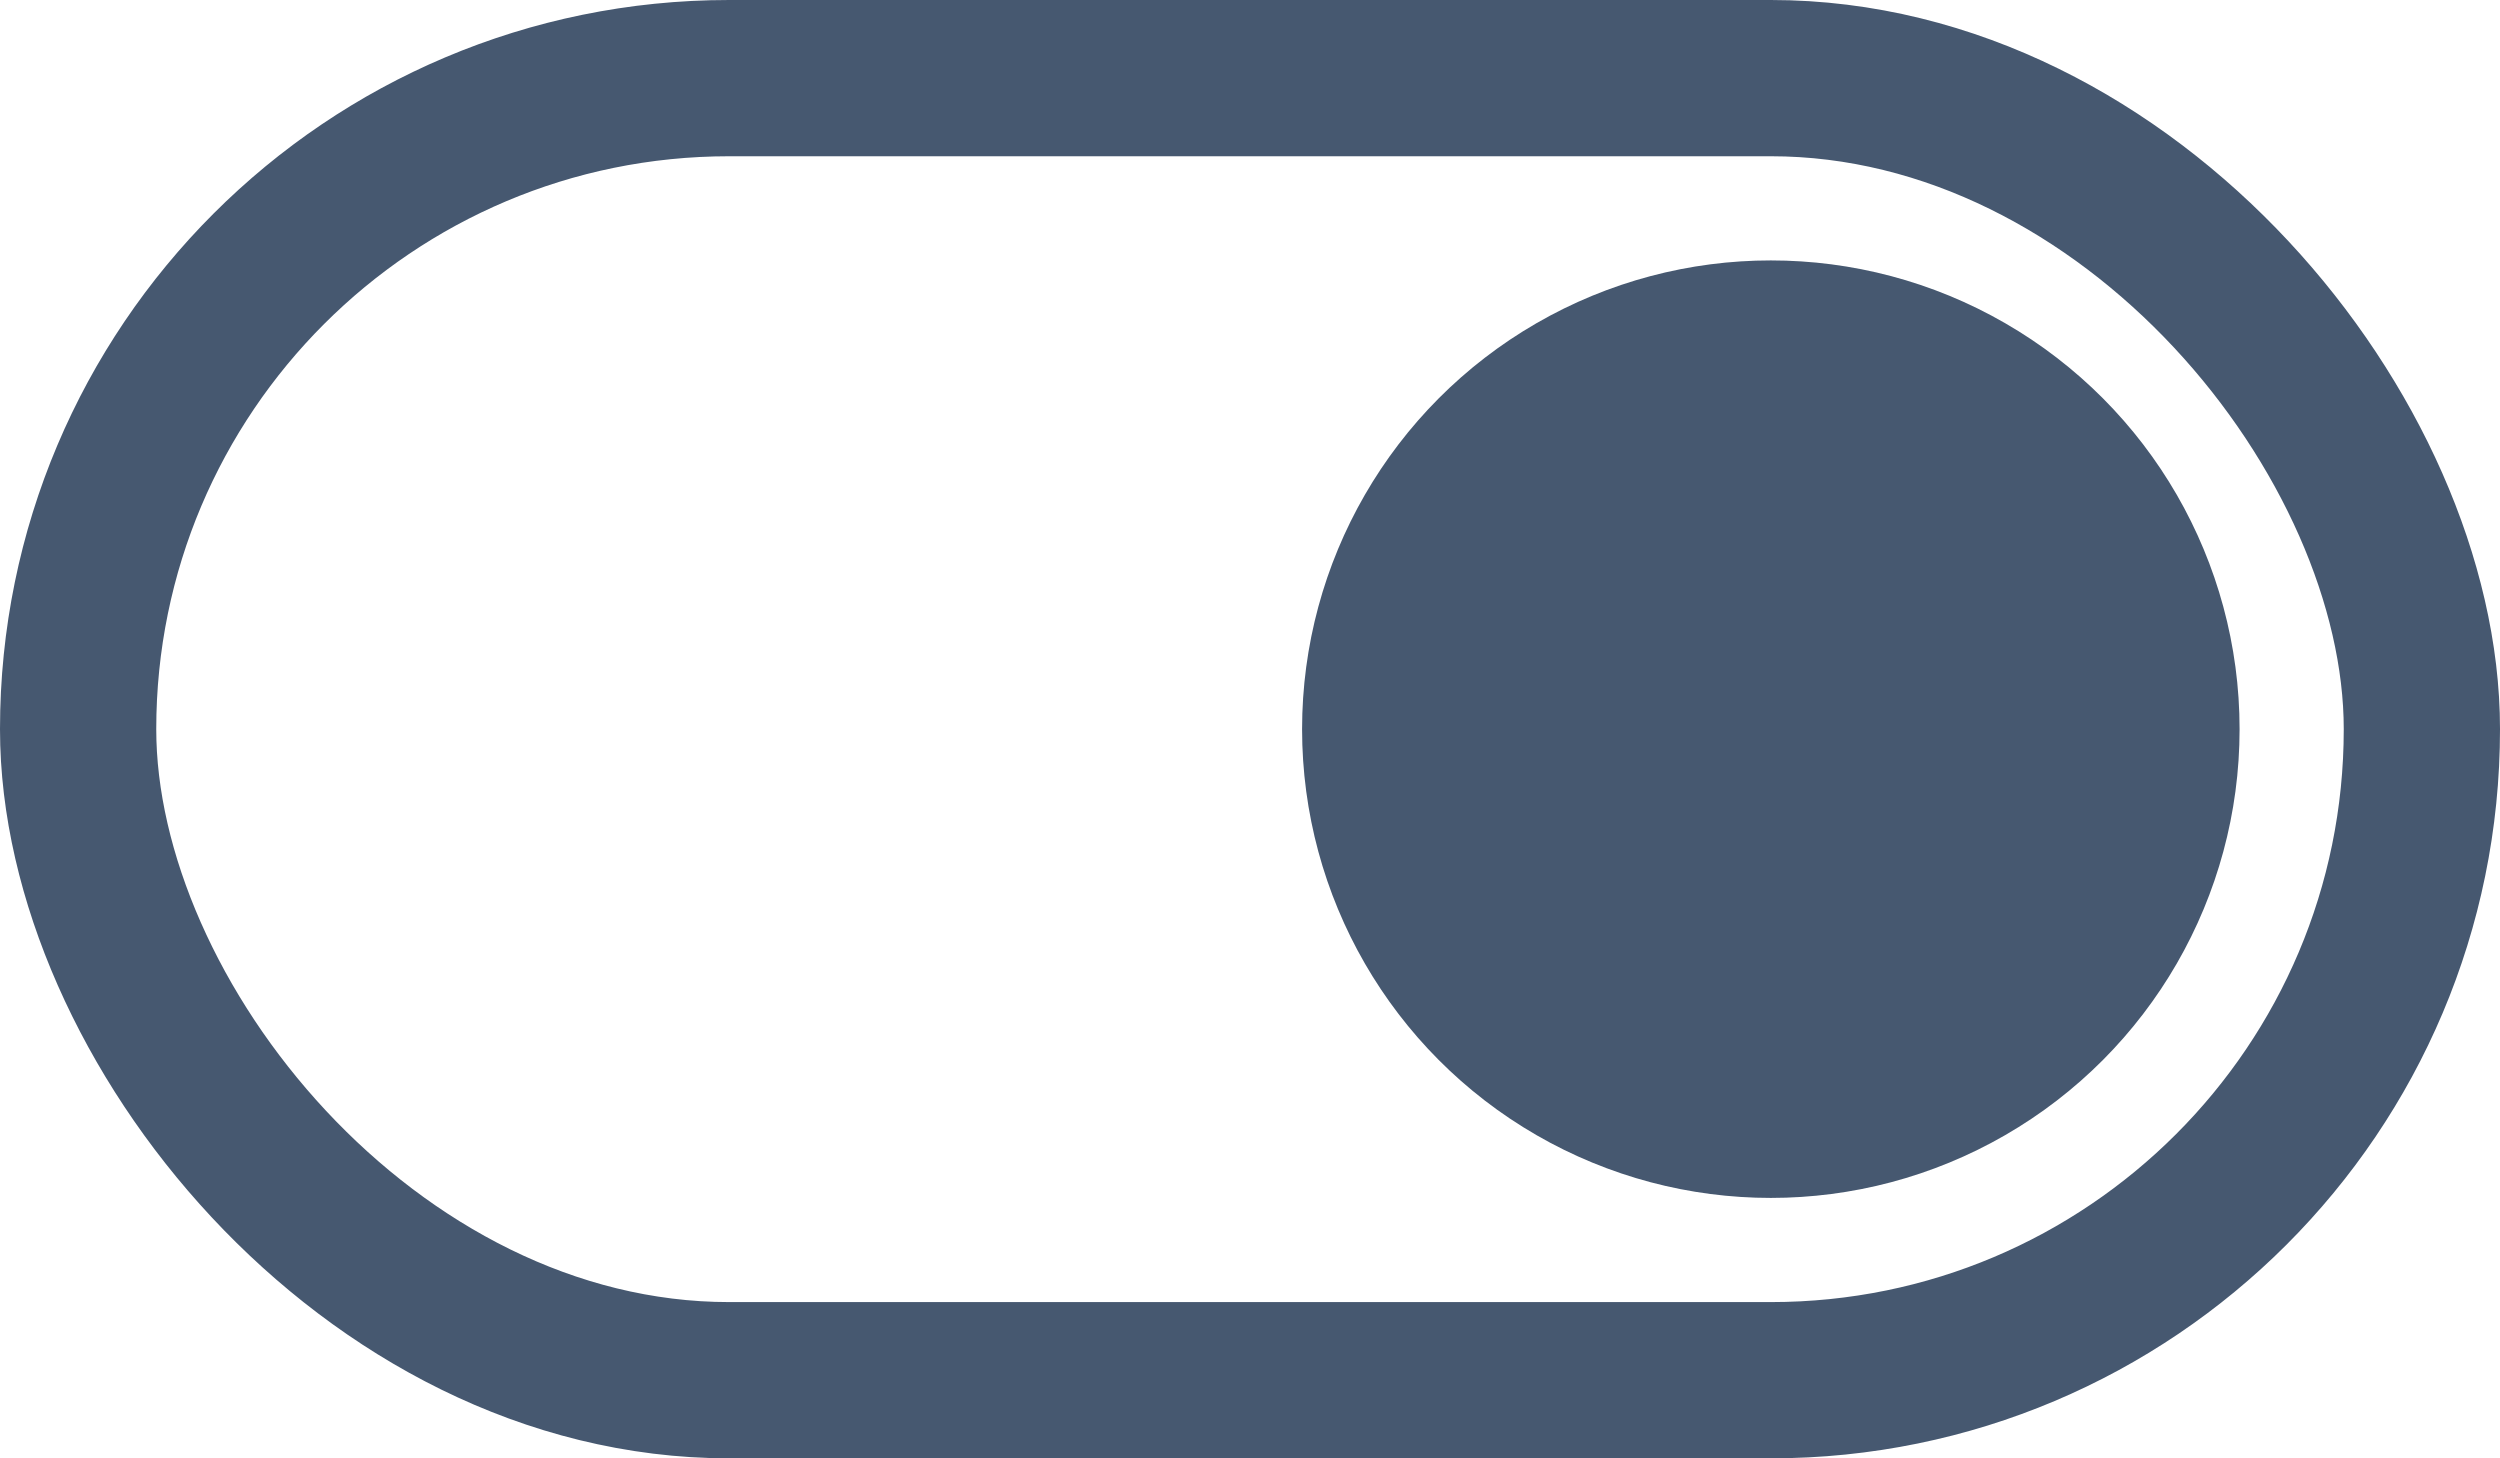
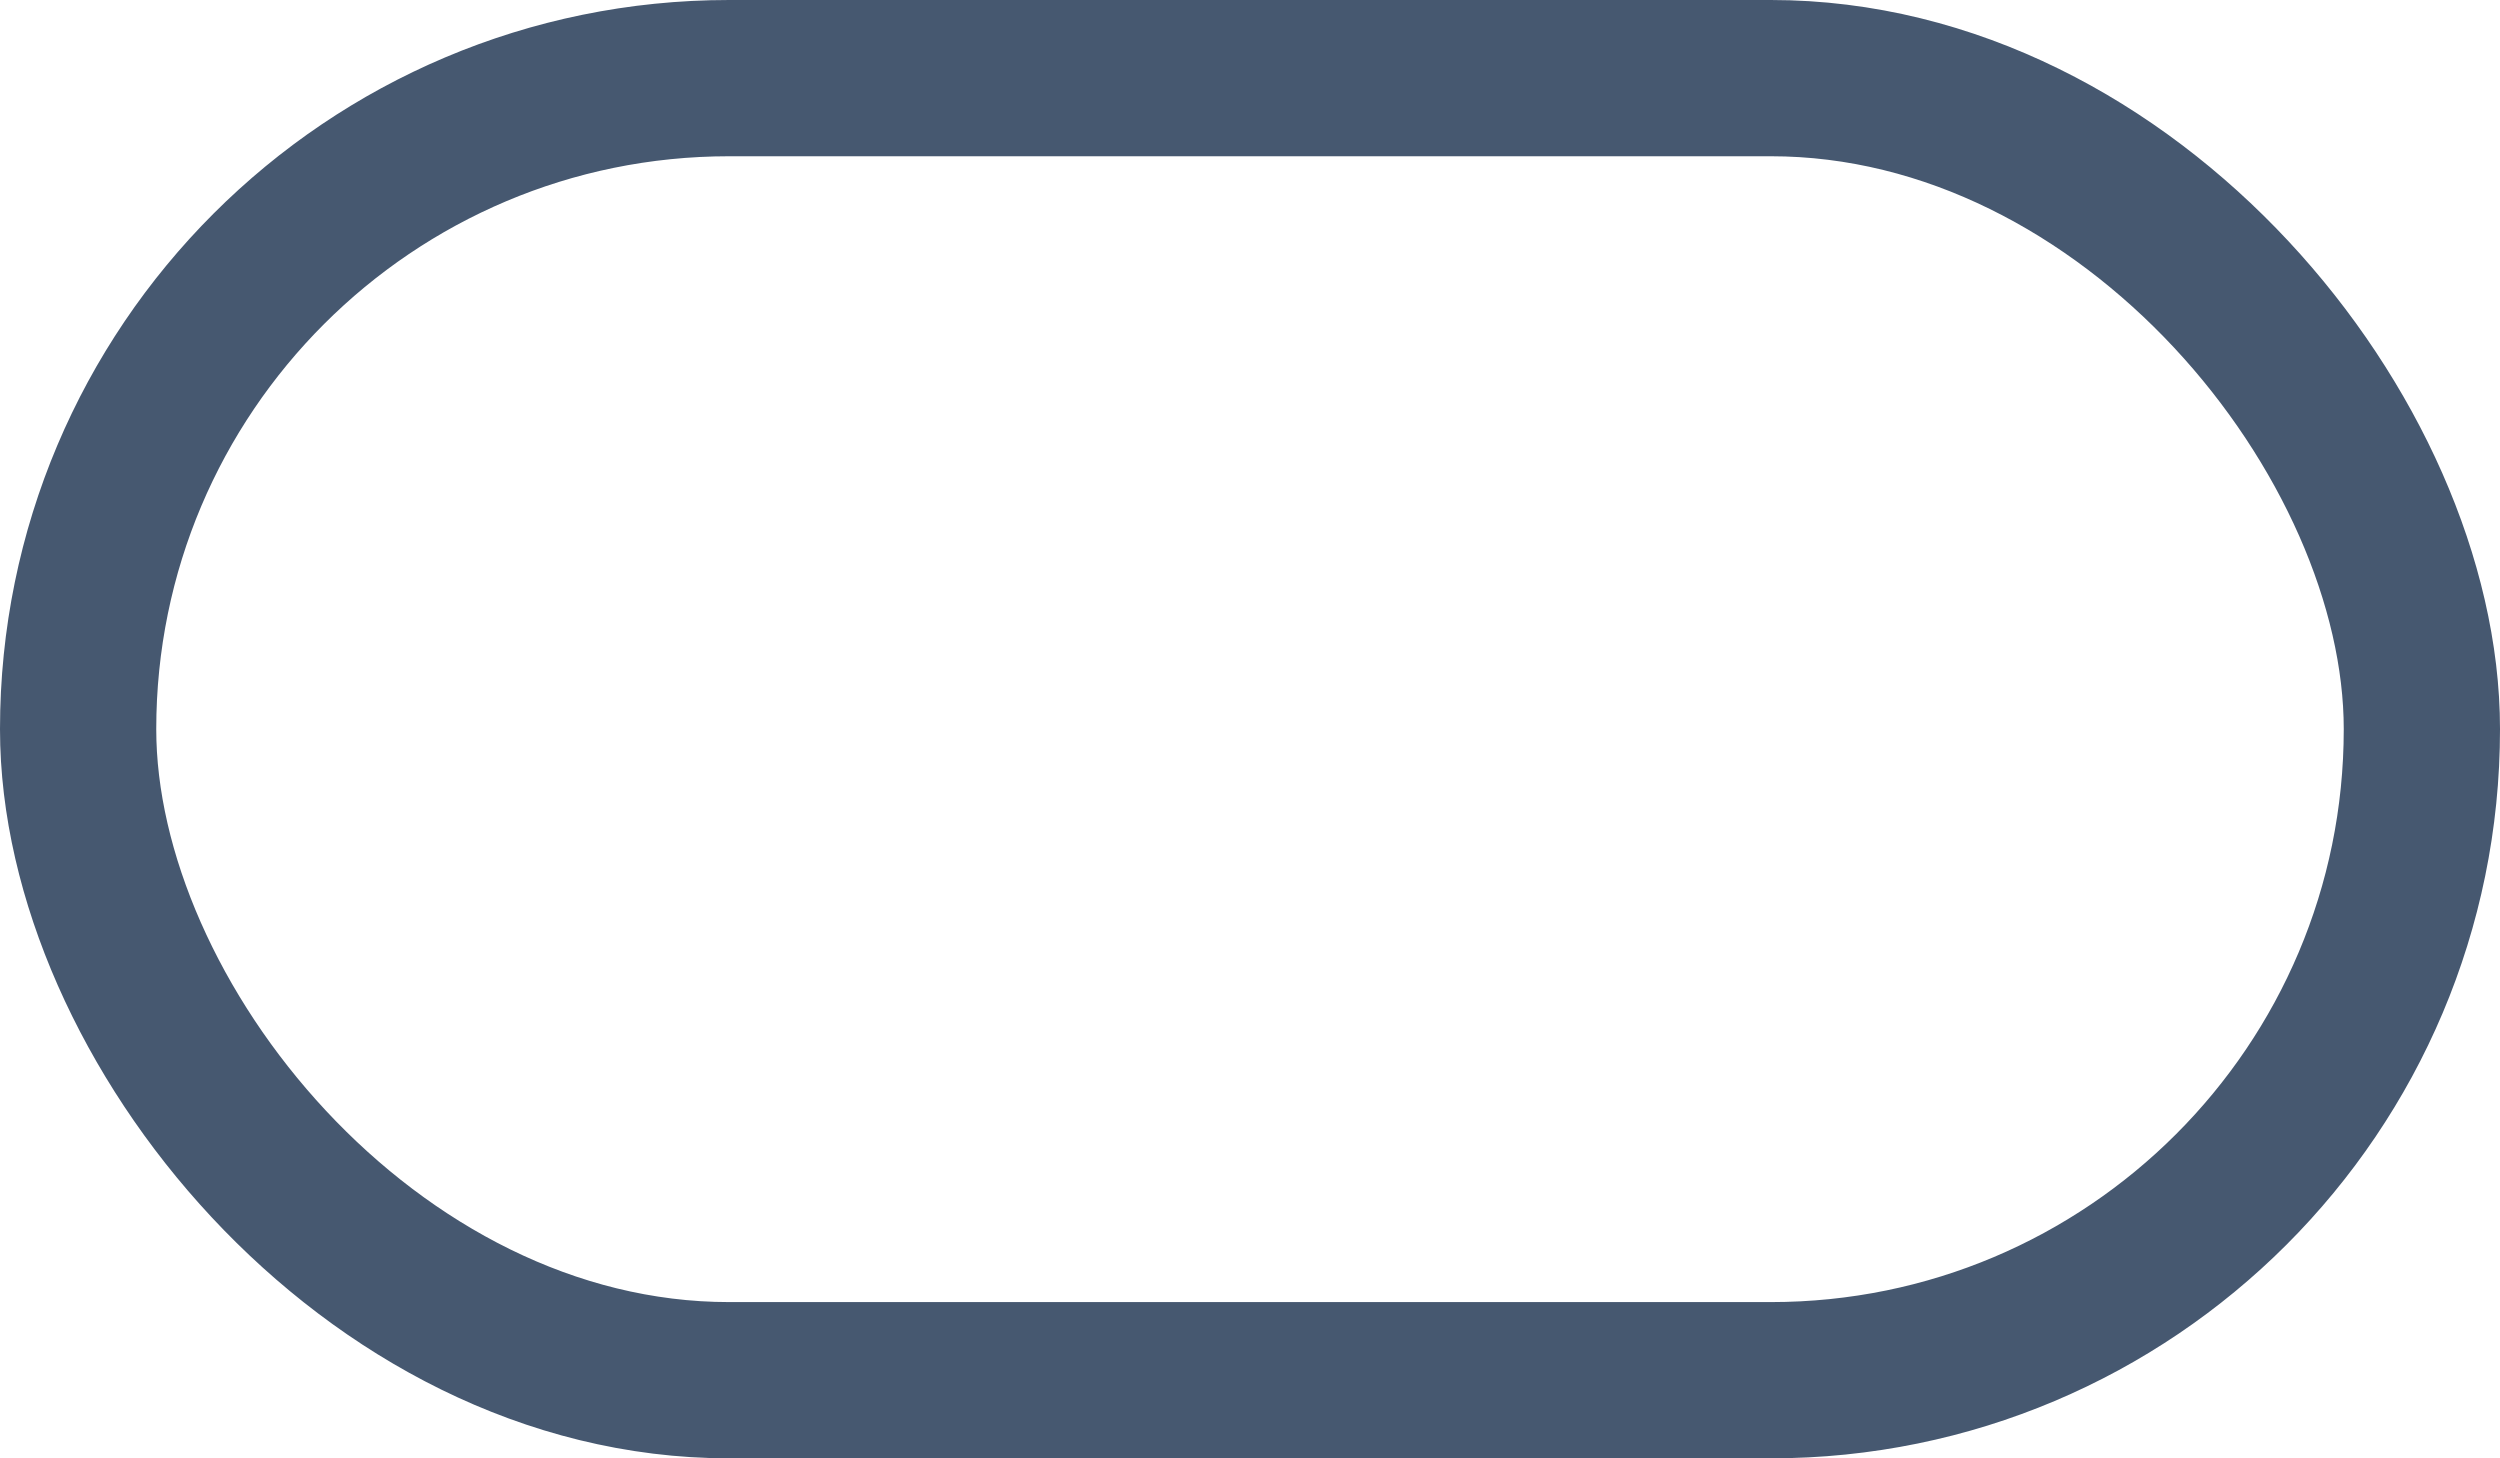
<svg xmlns="http://www.w3.org/2000/svg" width="48" height="28" viewBox="0 0 48 28" fill="none">
  <rect x="1.5" y="1.5" width="45" height="25" rx="12.5" stroke="#465870" stroke-width="3" />
-   <circle cx="34" cy="14" r="9" fill="#465870" />
</svg>